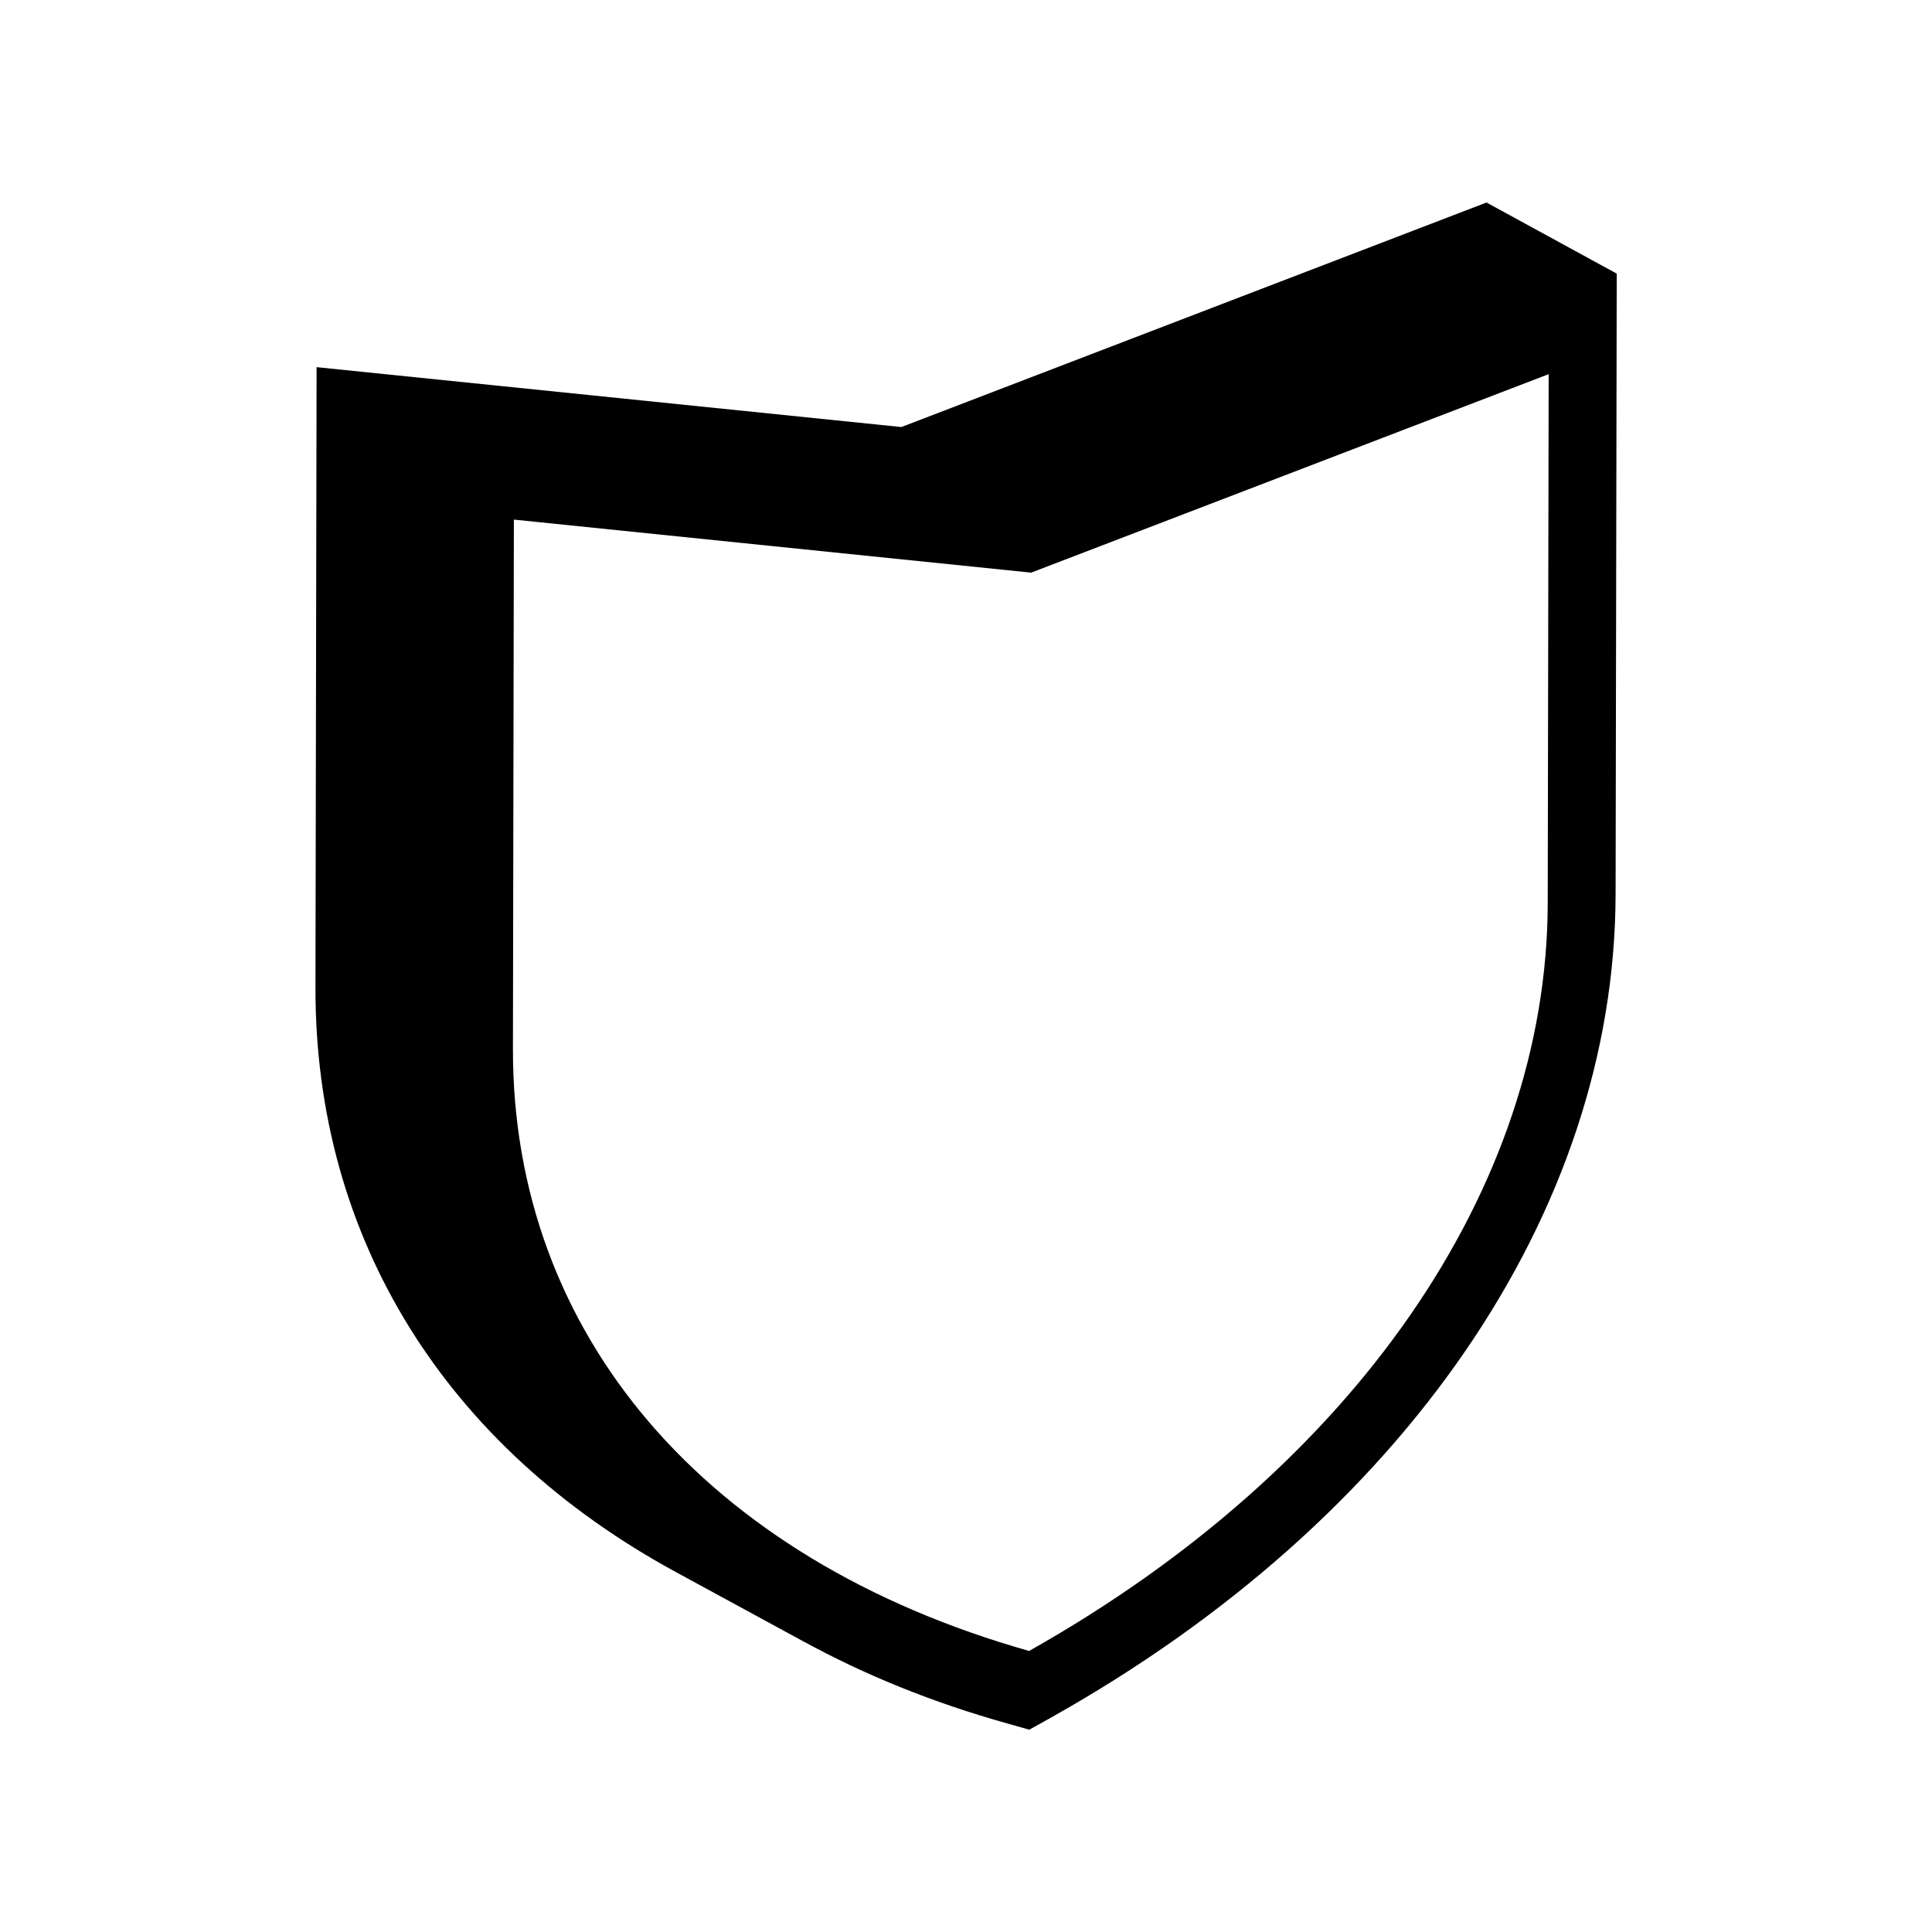
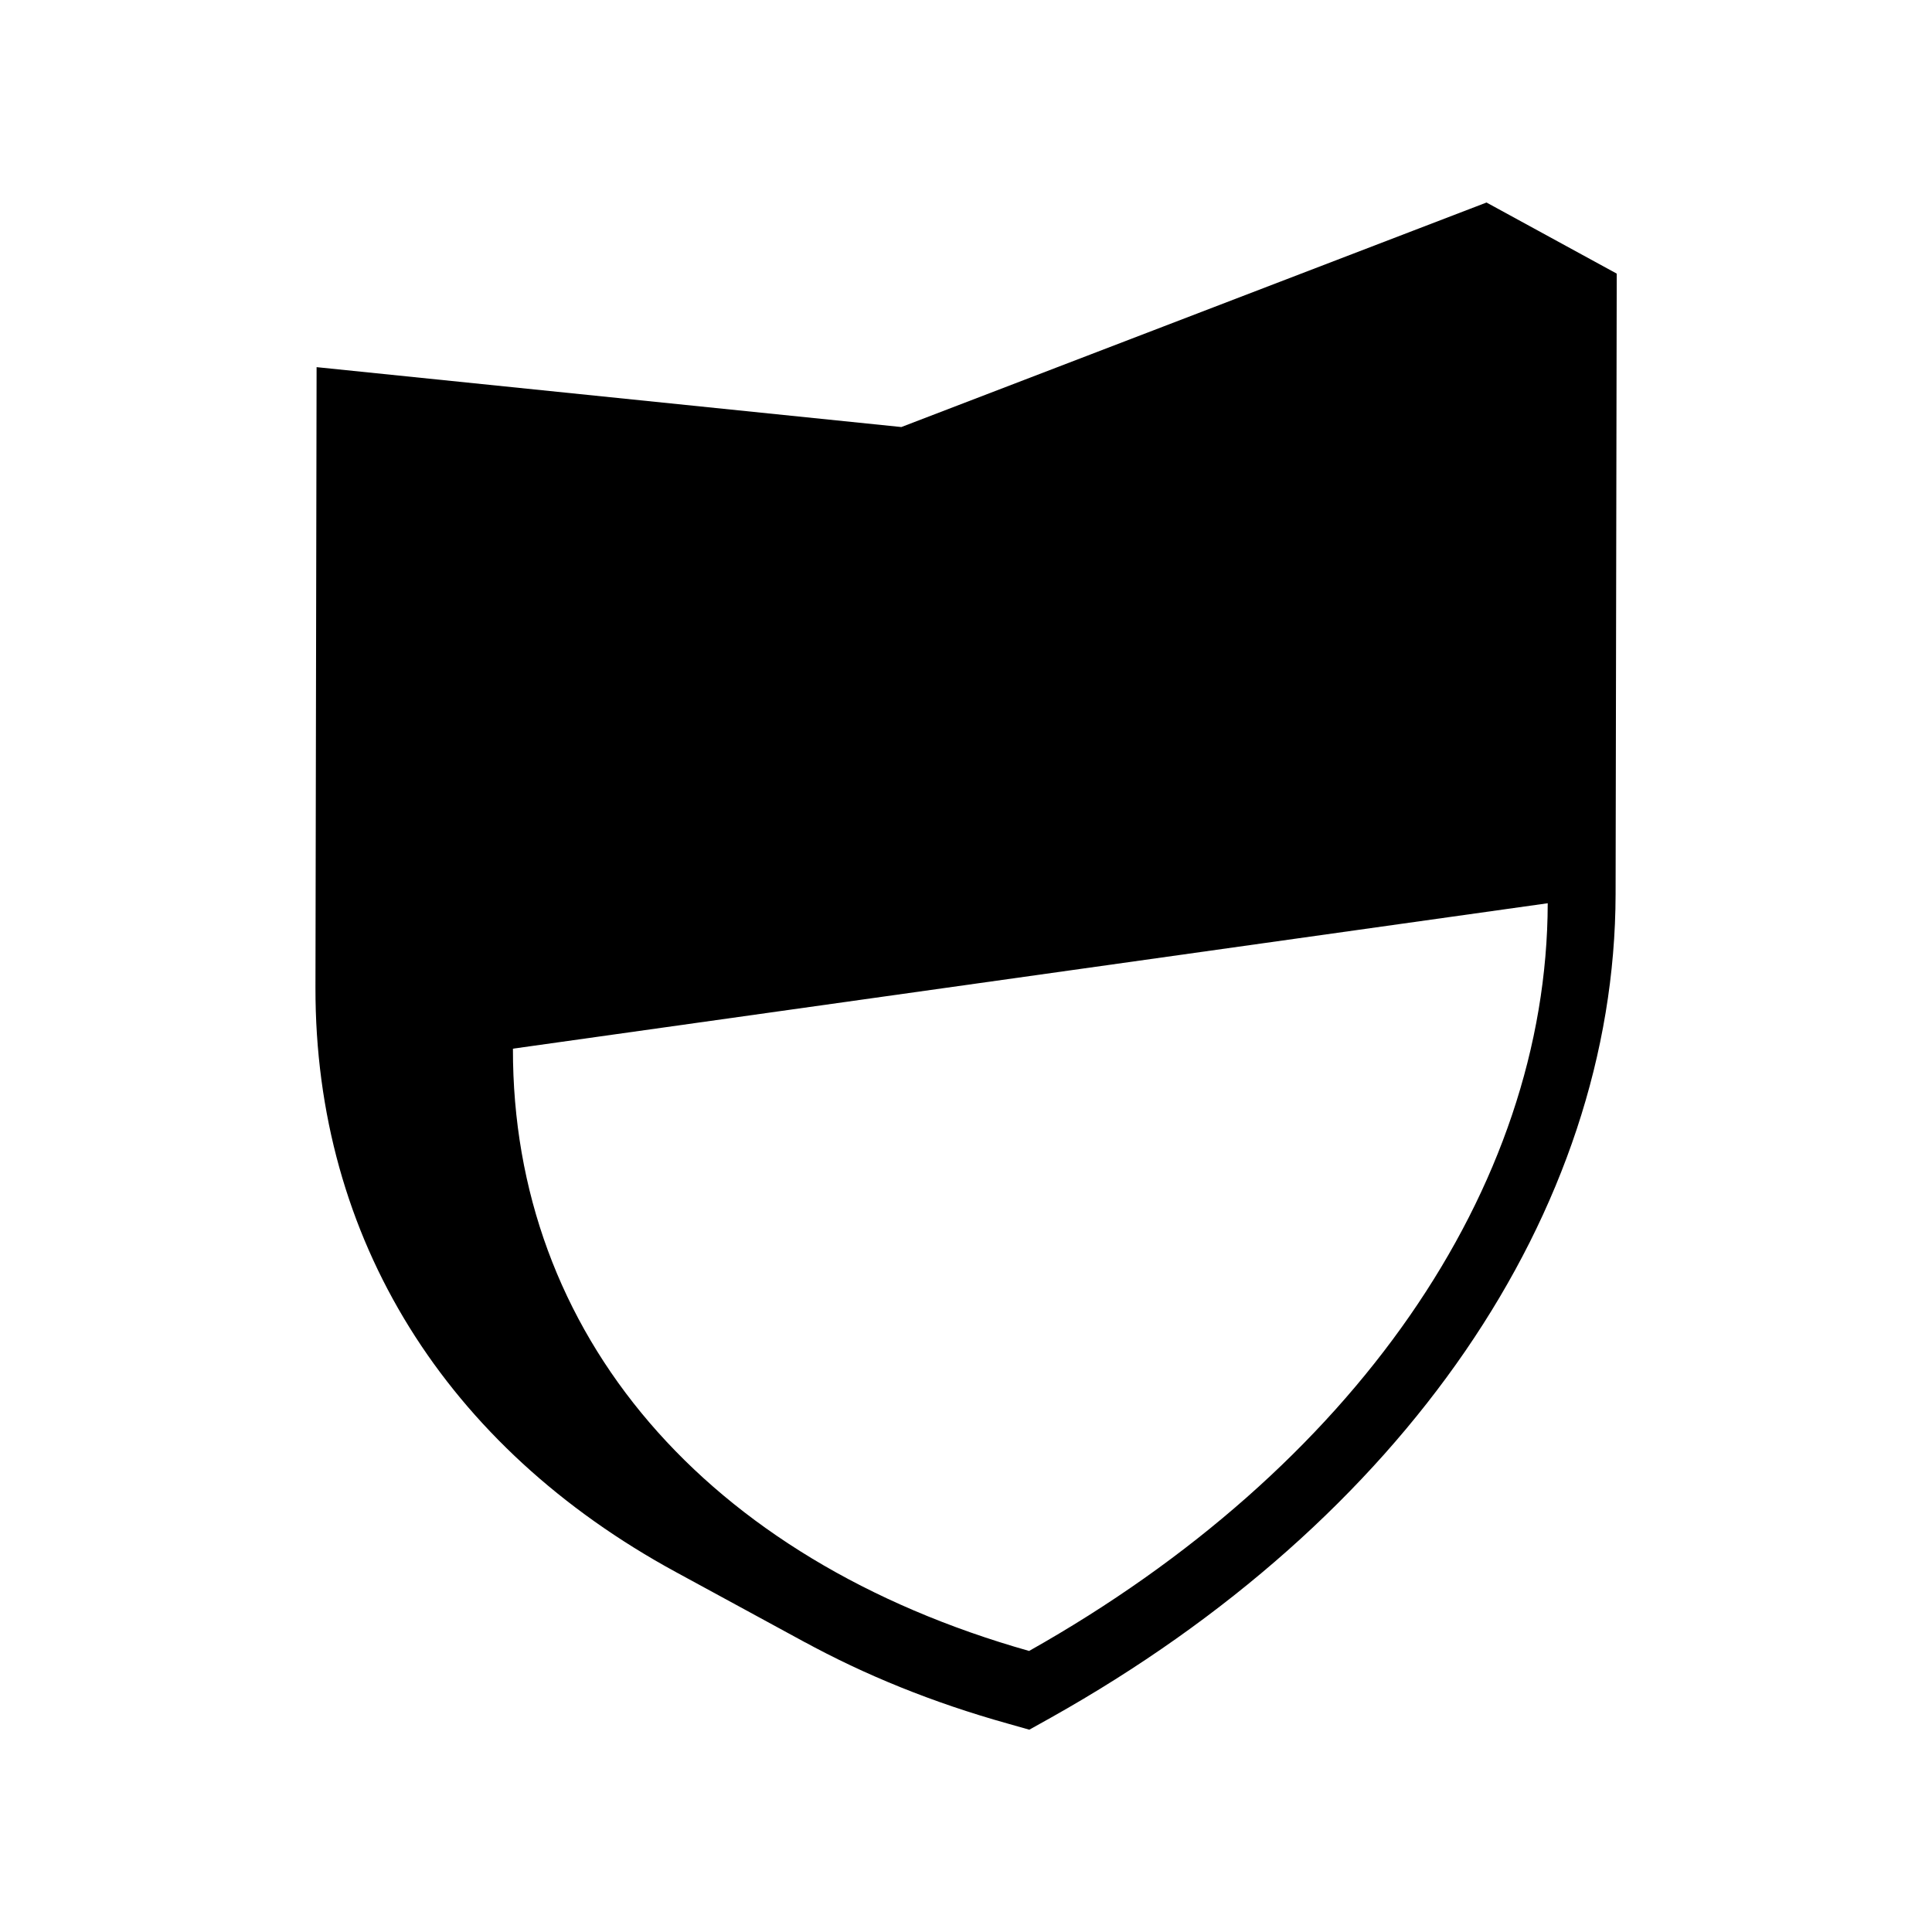
<svg xmlns="http://www.w3.org/2000/svg" fill="#000000" width="800px" height="800px" version="1.1" viewBox="144 144 512 512">
-   <path d="m537.94 197.67-155.07 59.5-154.97-15.871 34.461 18.742-34.461-18.742-0.301 164.45c-0.102 66.652 34.66 121.77 95.523 154.87l34.461 18.742c-0.25-0.152-0.453-0.301-0.707-0.402 16.273 8.918 34.359 16.273 54.211 21.816l5.691 1.613 5.691-3.176c93.559-52.445 149.53-134.01 149.68-218.25l0.301-164.45zm16.223 185.7c-0.152 75.723-51.539 149.78-137.44 198.15-85.797-24.285-136.93-83.934-136.79-159.61l0.25-140.21 137.09 14.055 137.14-52.598z" />
+   <path d="m537.94 197.67-155.07 59.5-154.97-15.871 34.461 18.742-34.461-18.742-0.301 164.45c-0.102 66.652 34.66 121.77 95.523 154.87l34.461 18.742c-0.25-0.152-0.453-0.301-0.707-0.402 16.273 8.918 34.359 16.273 54.211 21.816l5.691 1.613 5.691-3.176c93.559-52.445 149.53-134.01 149.68-218.25l0.301-164.45zm16.223 185.7c-0.152 75.723-51.539 149.78-137.44 198.15-85.797-24.285-136.93-83.934-136.79-159.61z" />
</svg>